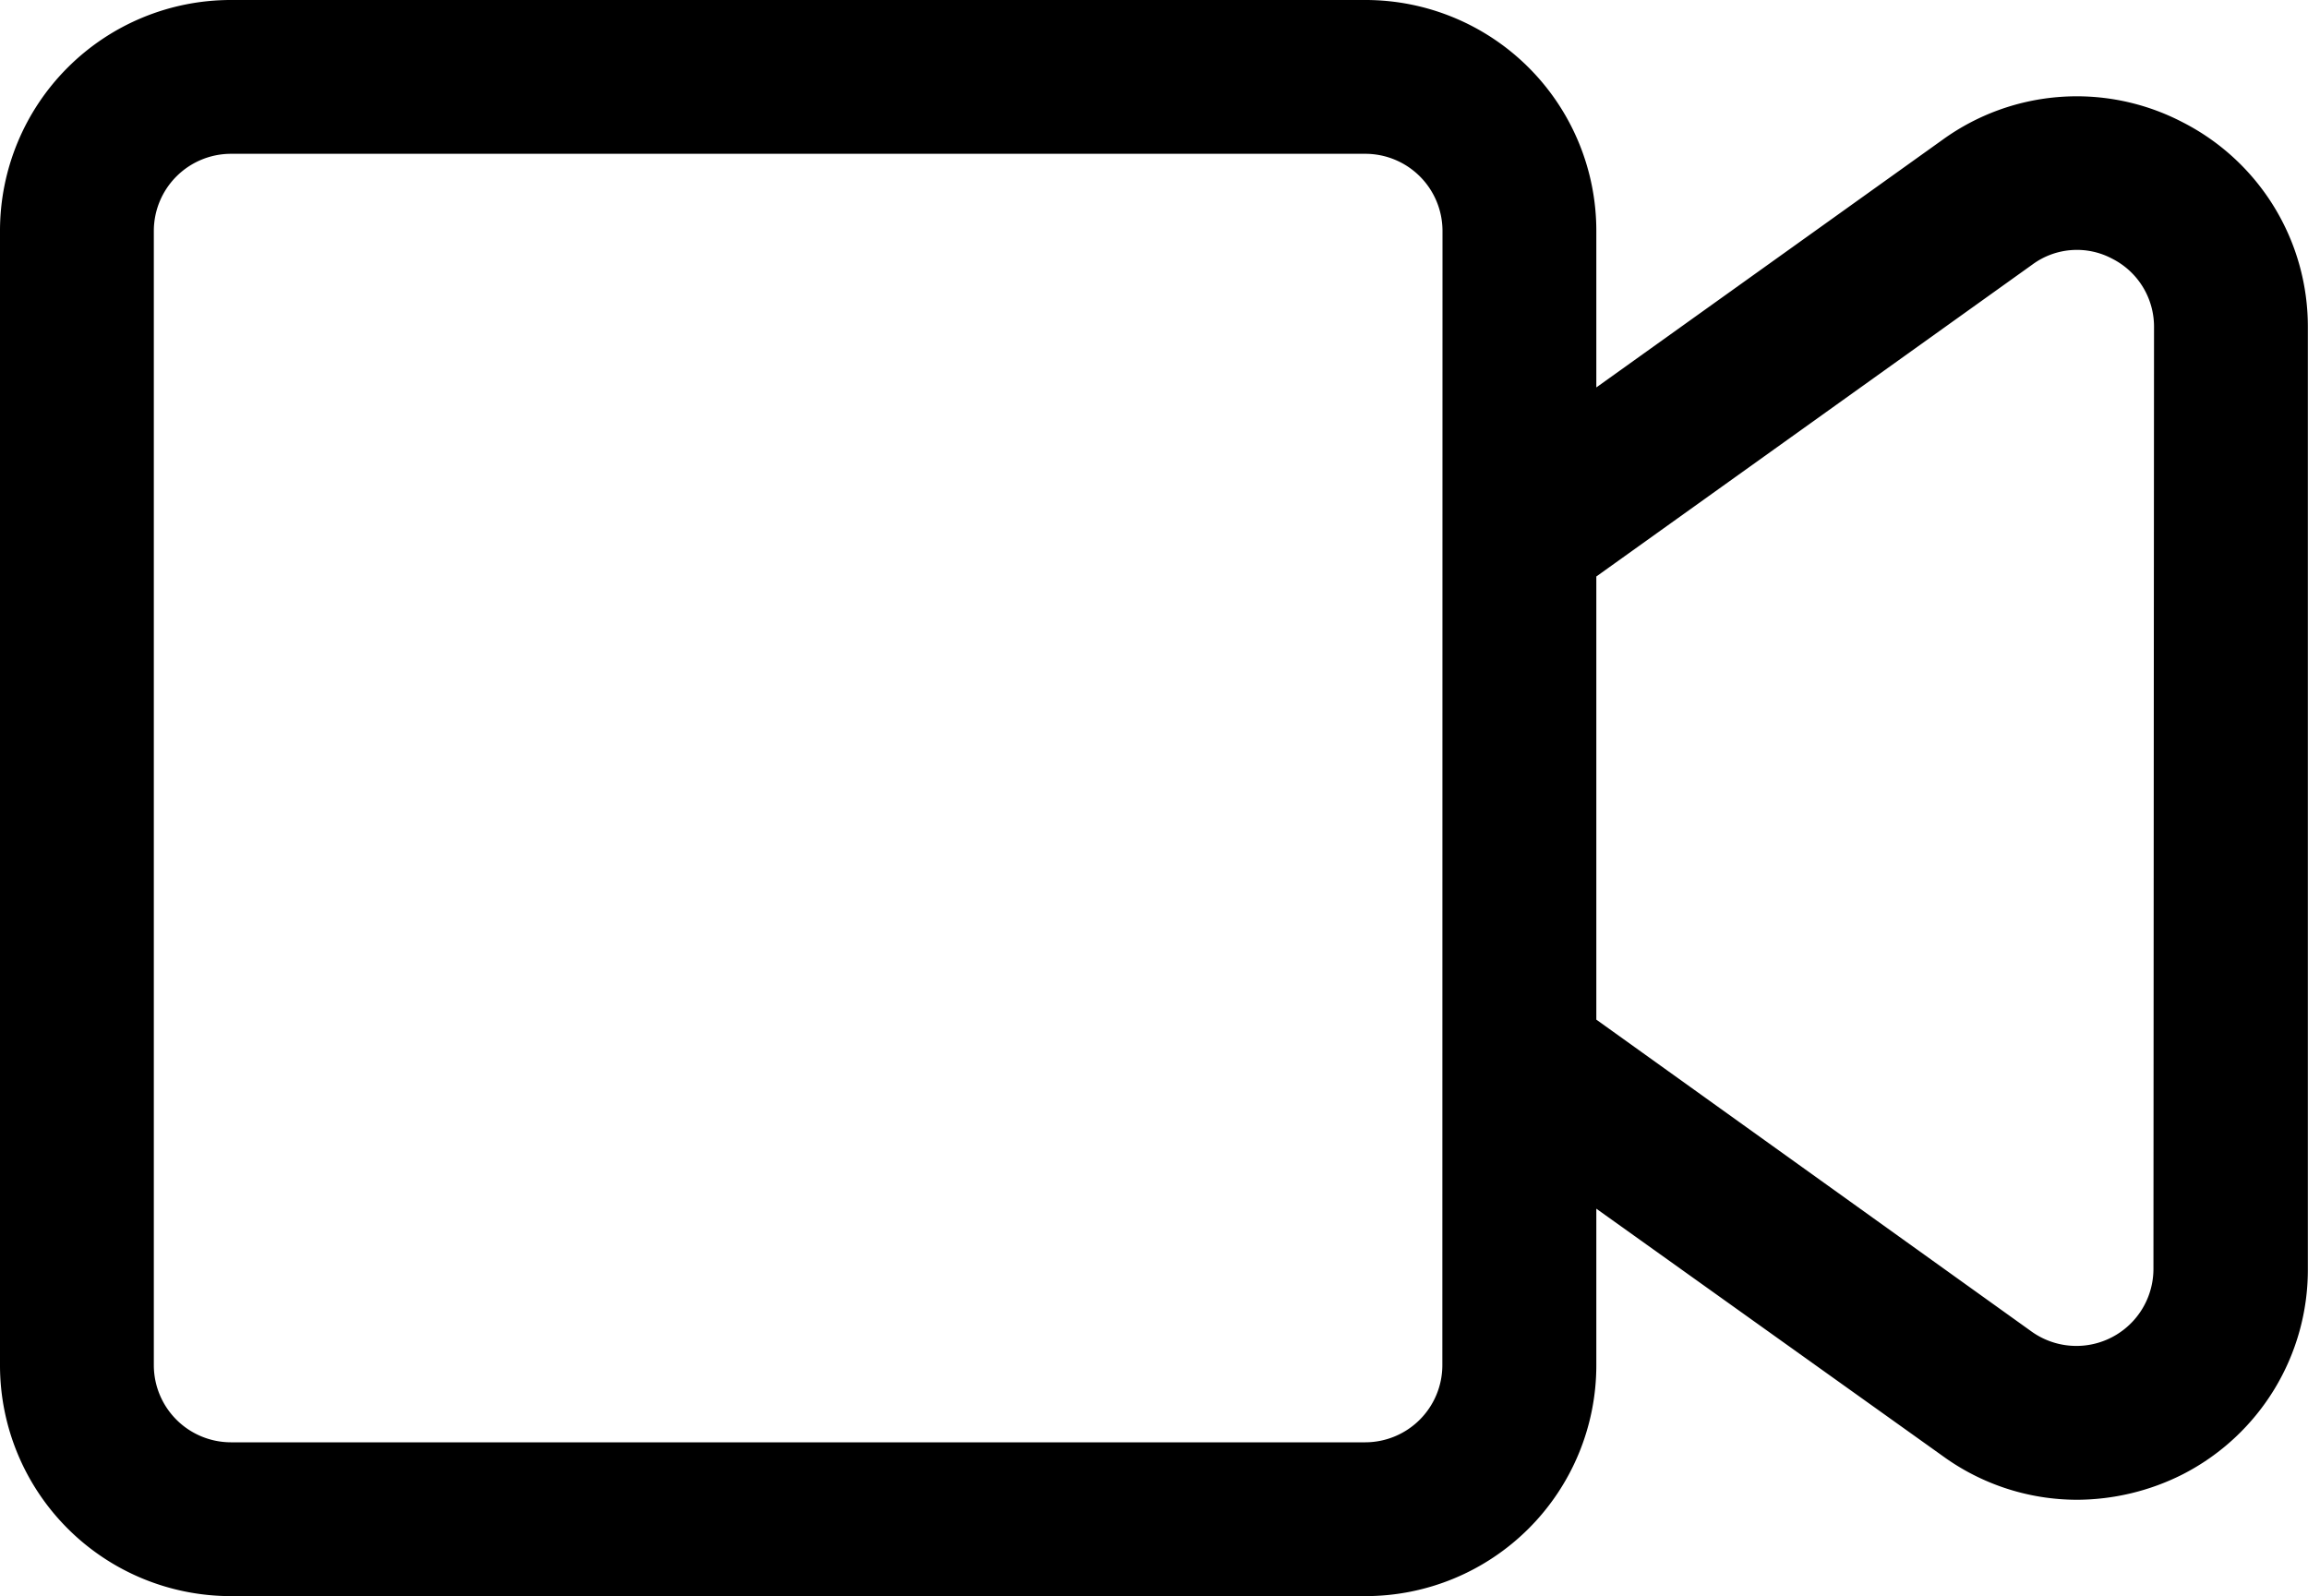
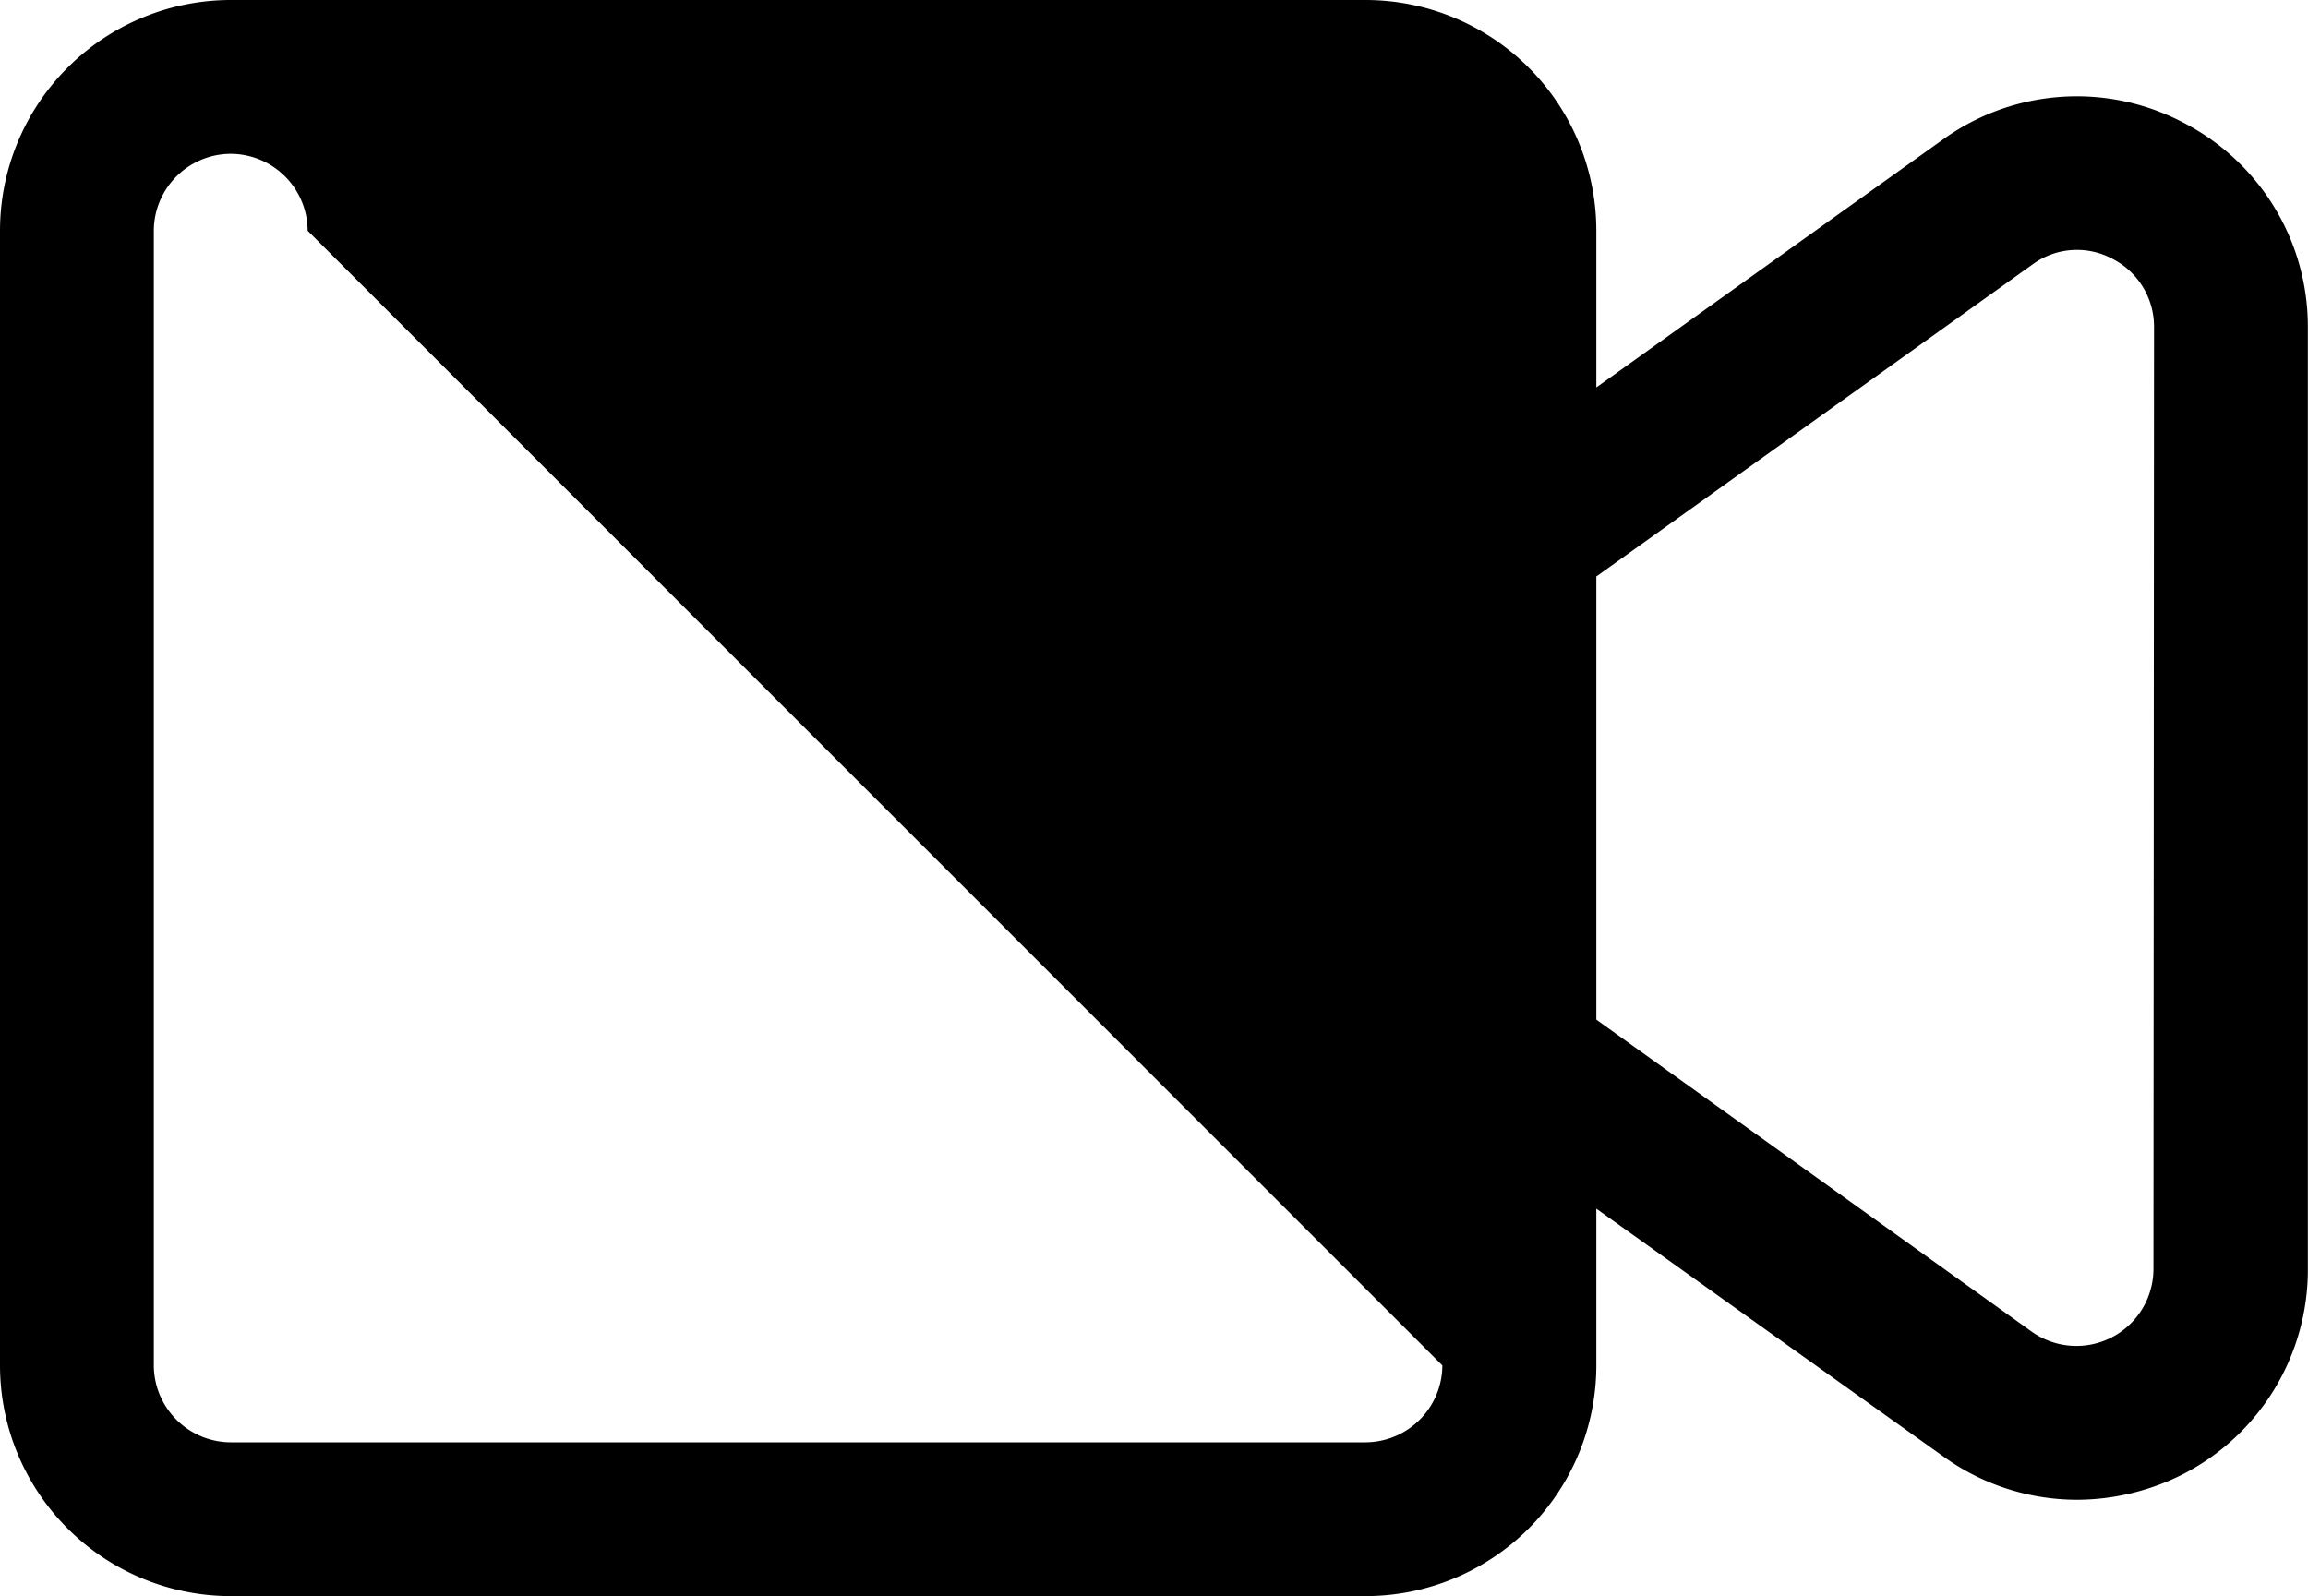
<svg xmlns="http://www.w3.org/2000/svg" width="15.904" height="11" viewBox="0 0 15.904 11">
-   <path id="XMLID_137_" d="M31.039,90.842a1.577,1.577,0,0,0-1.65.119L27,92.67V91.59A1.591,1.591,0,0,0,25.41,90H17.59A1.591,1.591,0,0,0,16,91.59V99.41A1.591,1.591,0,0,0,17.59,101H25.41A1.591,1.591,0,0,0,27,99.41V98.33l2.389,1.706a1.576,1.576,0,0,0,.924.3,1.628,1.628,0,0,0,.729-.176,1.584,1.584,0,0,0,.861-1.415V92.256A1.581,1.581,0,0,0,31.039,90.842Zm-5.1,8.568a.532.532,0,0,1-.53.53H17.59a.532.532,0,0,1-.53-.53V91.59a.532.532,0,0,1,.53-.53H25.41a.532.532,0,0,1,.53.53Zm4.9-.666a.531.531,0,0,1-.838.434L27,97.027V93.973l3.005-2.15a.517.517,0,0,1,.55-.04.525.525,0,0,1,.288.474Z" transform="translate(-16 -90)" />
+   <path id="XMLID_137_" d="M31.039,90.842a1.577,1.577,0,0,0-1.65.119L27,92.67V91.59A1.591,1.591,0,0,0,25.41,90H17.59A1.591,1.591,0,0,0,16,91.59V99.41A1.591,1.591,0,0,0,17.59,101H25.41A1.591,1.591,0,0,0,27,99.41V98.33l2.389,1.706a1.576,1.576,0,0,0,.924.3,1.628,1.628,0,0,0,.729-.176,1.584,1.584,0,0,0,.861-1.415V92.256A1.581,1.581,0,0,0,31.039,90.842Zm-5.1,8.568a.532.532,0,0,1-.53.53H17.59a.532.532,0,0,1-.53-.53V91.59a.532.532,0,0,1,.53-.53a.532.532,0,0,1,.53.53Zm4.9-.666a.531.531,0,0,1-.838.434L27,97.027V93.973l3.005-2.15a.517.517,0,0,1,.55-.04.525.525,0,0,1,.288.474Z" transform="translate(-16 -90)" />
</svg>